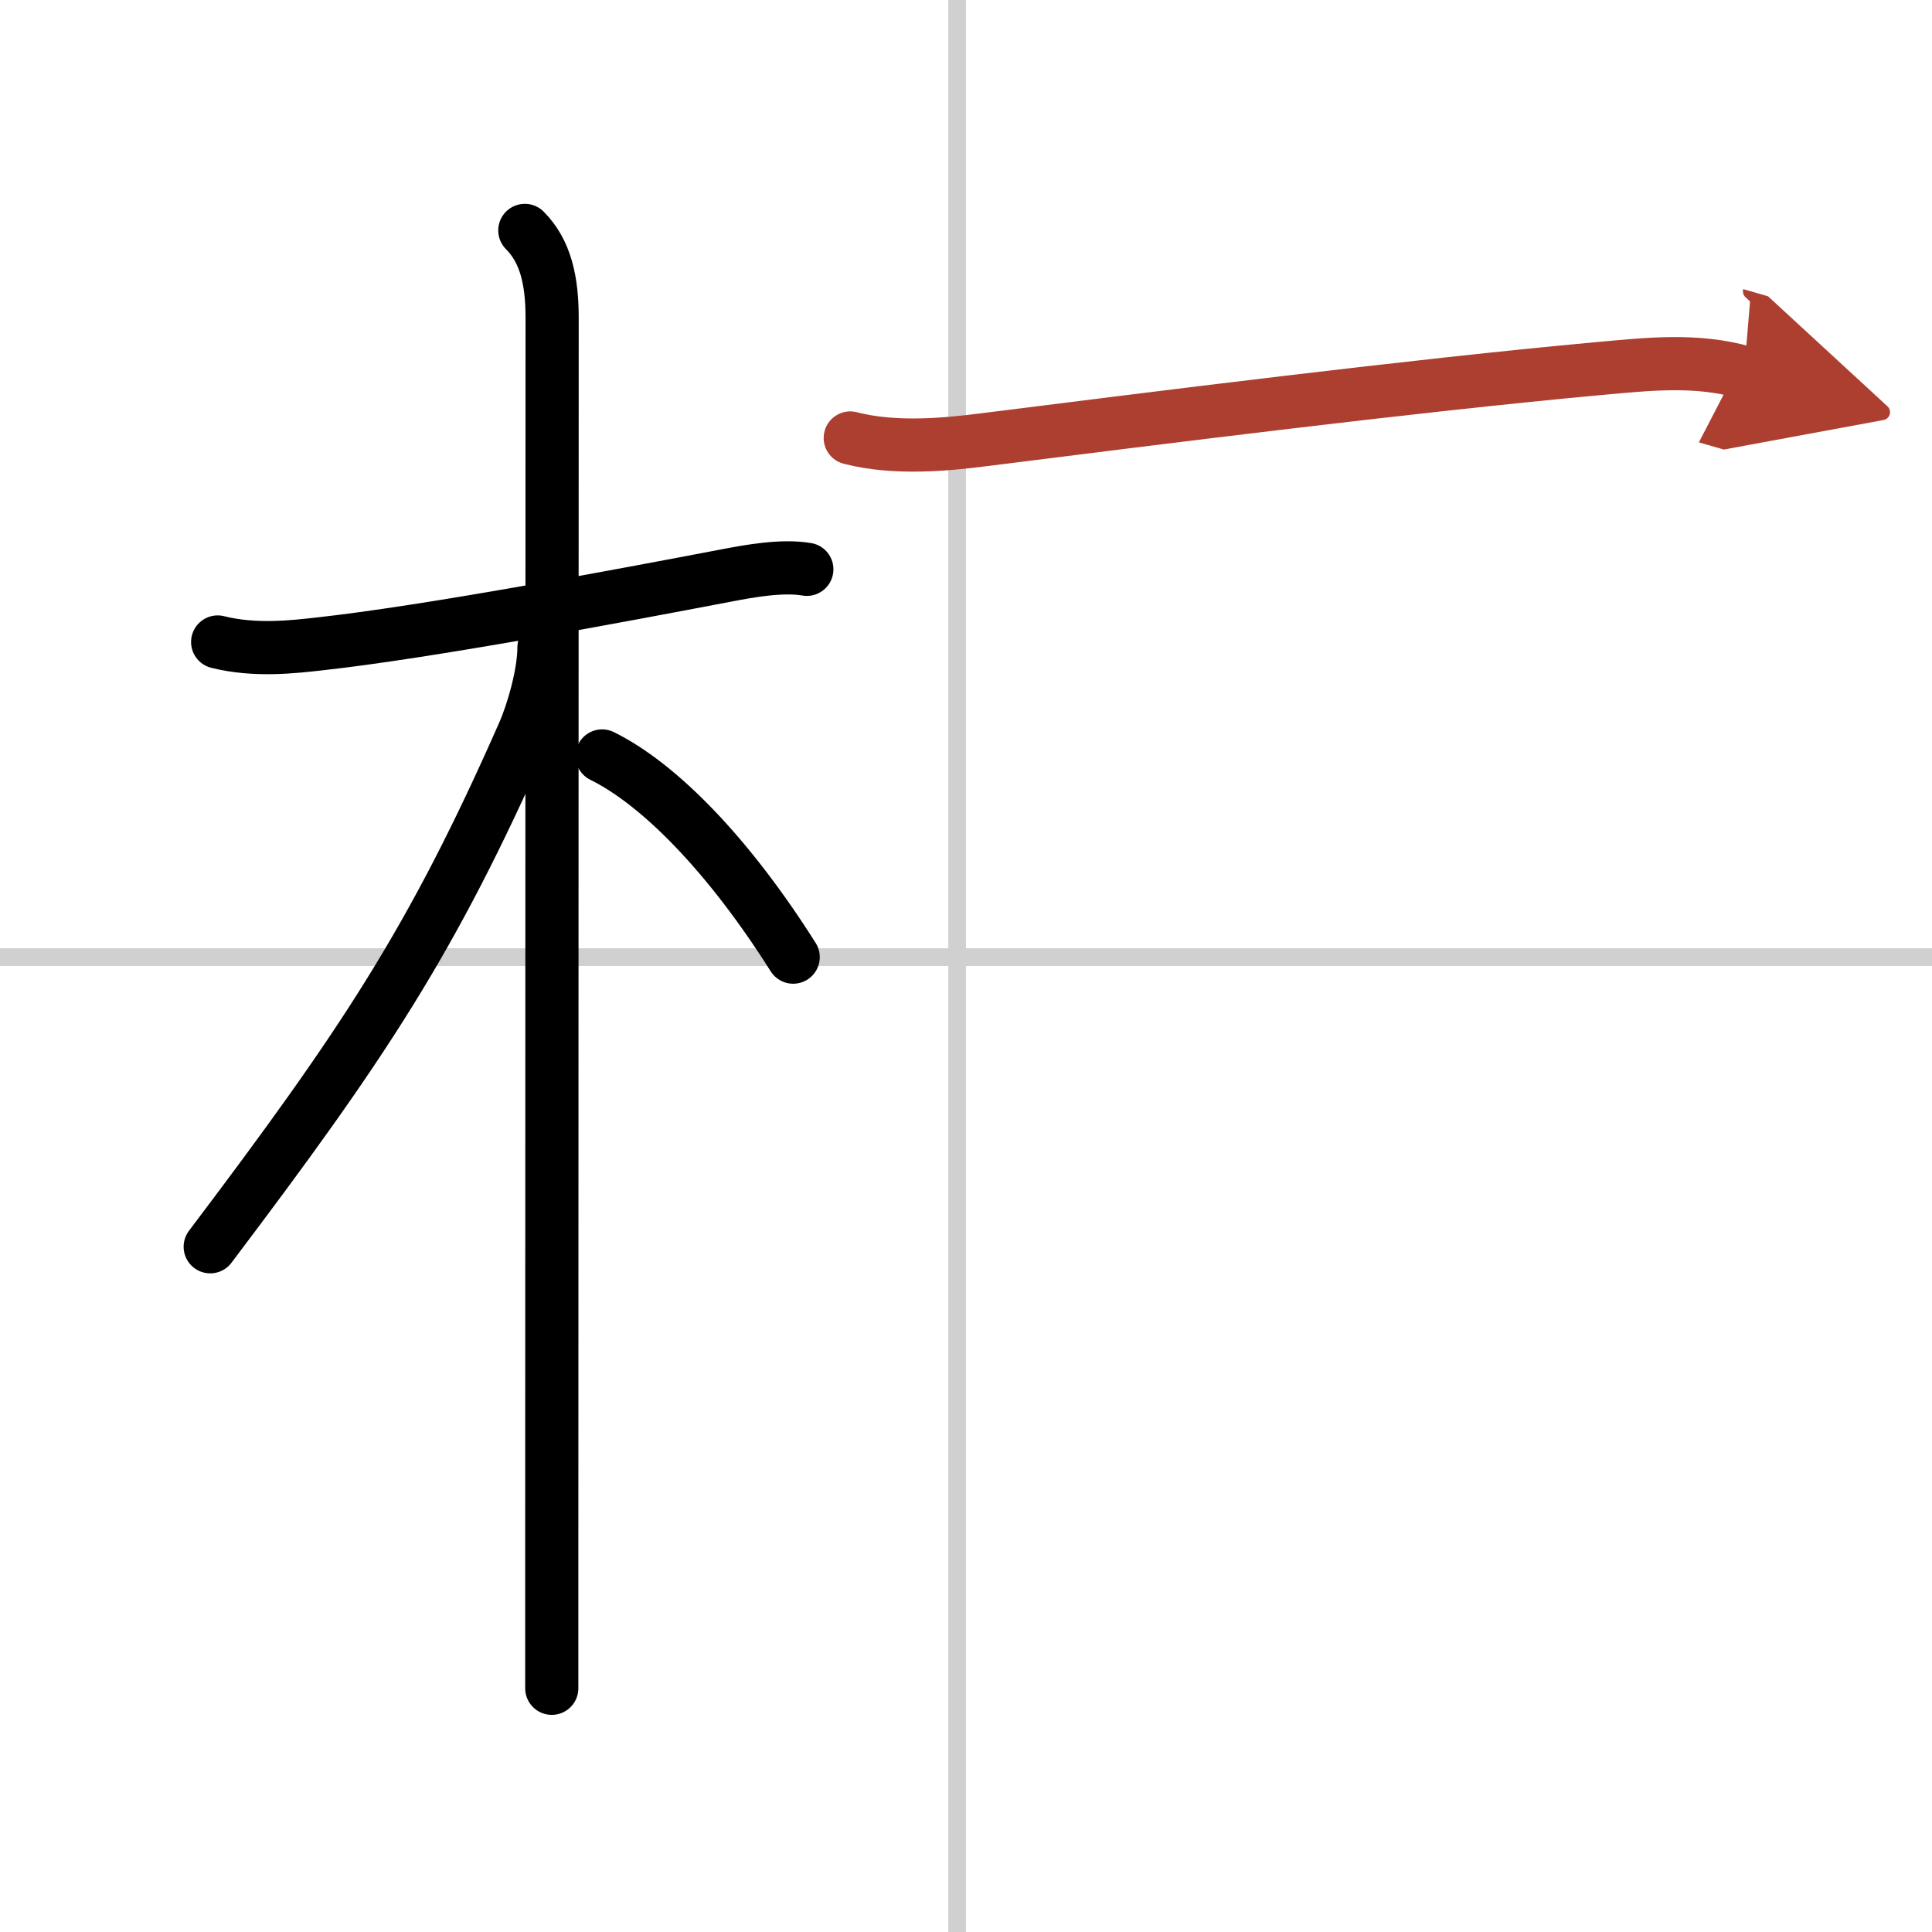
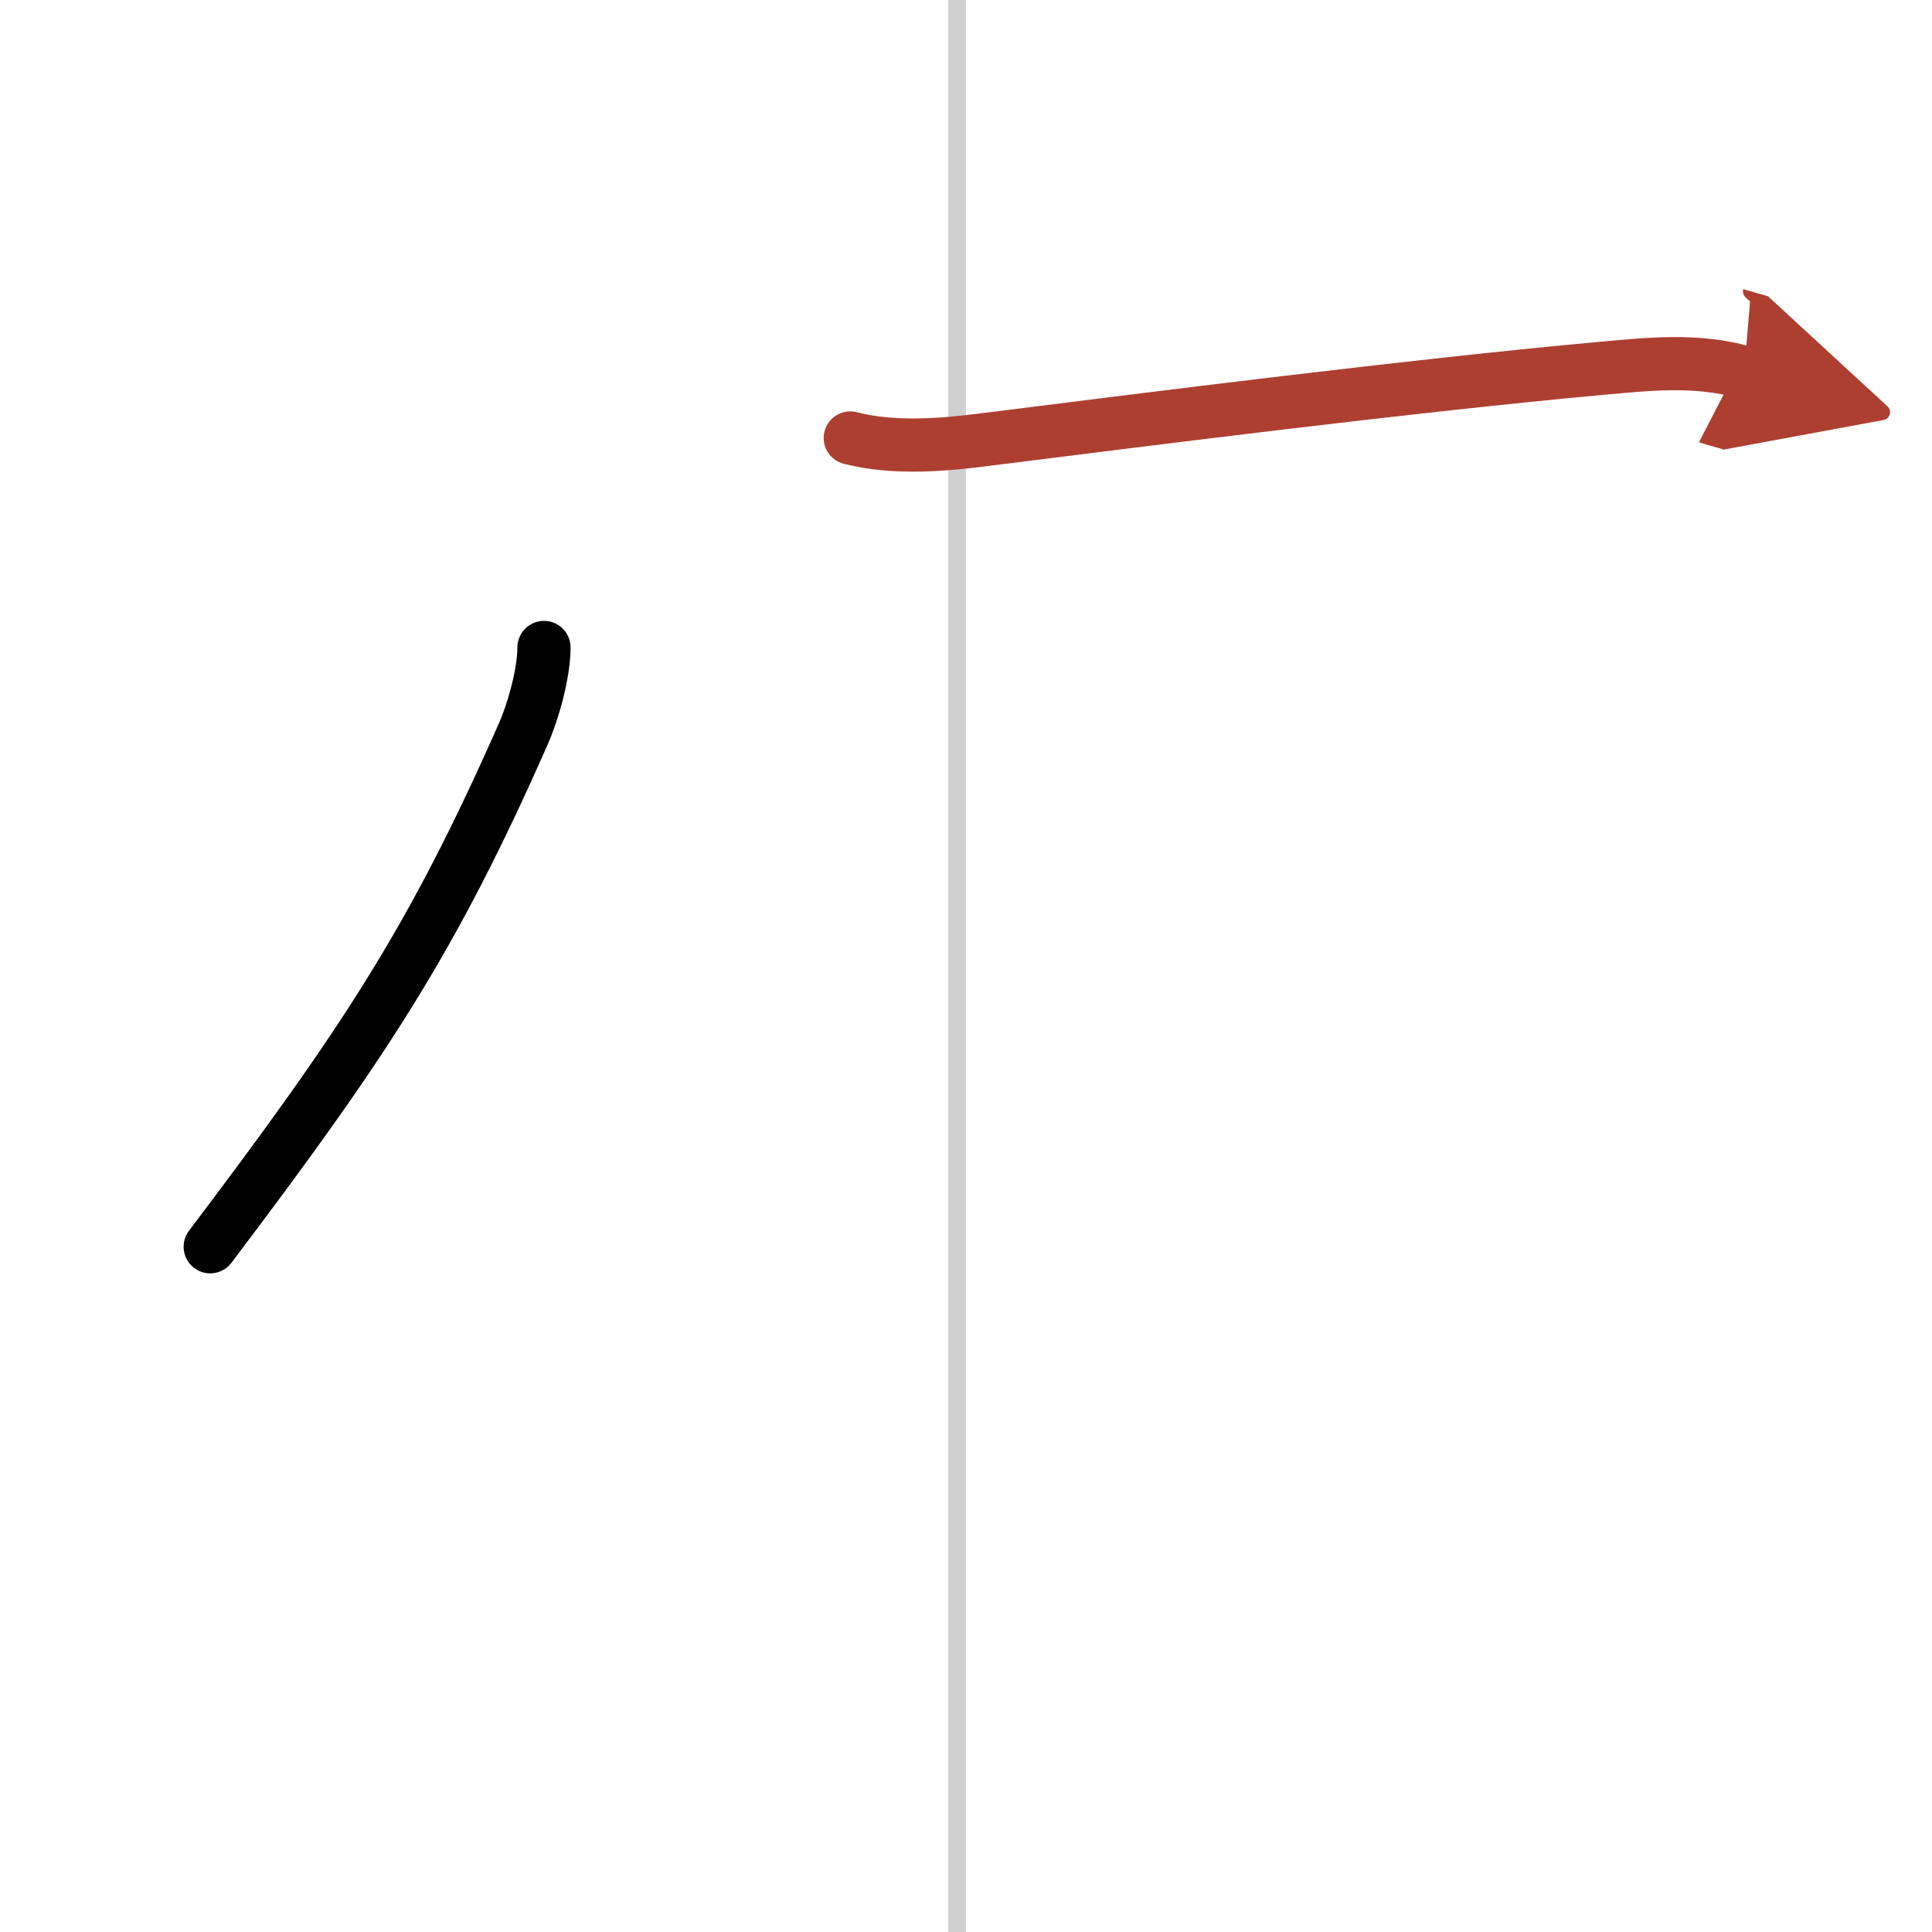
<svg xmlns="http://www.w3.org/2000/svg" width="400" height="400" viewBox="0 0 109 109">
  <defs>
    <marker id="a" markerWidth="4" orient="auto" refX="1" refY="5" viewBox="0 0 10 10">
      <polyline points="0 0 10 5 0 10 1 5" fill="#ad3f31" stroke="#ad3f31" />
    </marker>
  </defs>
  <g fill="none" stroke="#000" stroke-linecap="round" stroke-linejoin="round" stroke-width="3">
    <rect width="100%" height="100%" fill="#fff" stroke="#fff" />
    <line x1="54" x2="54" y2="109" stroke="#d0d0d0" stroke-width="1" />
-     <line x2="109" y1="54" y2="54" stroke="#d0d0d0" stroke-width="1" />
-     <path d="m12.28 36.22c2.1 0.53 4.3 0.27 5.73 0.11 6.1-0.67 16.88-2.7 23.01-3.87 1.26-0.24 3.11-0.58 4.5-0.34" />
-     <path d="m29.61 13c1.19 1.19 1.54 2.88 1.54 4.92 0 0.8-0.01 48.28-0.02 69.08v8.25" />
    <path d="m30.69 36.53c0 1.47-0.62 3.64-1.16 4.86-5.17 11.73-9.05 17.54-17.67 28.95" />
-     <path d="m33.97 42.65c3.23 1.59 7.15 5.6 10.78 11.35" />
    <path d="m47.97 24.71c2.53 0.66 5.49 0.36 7.53 0.1 9.71-1.22 24.15-3.05 34.75-4.02 2.74-0.25 5.48-0.55 8.15 0.22" marker-end="url(#a)" stroke="#ad3f31" />
  </g>
</svg>